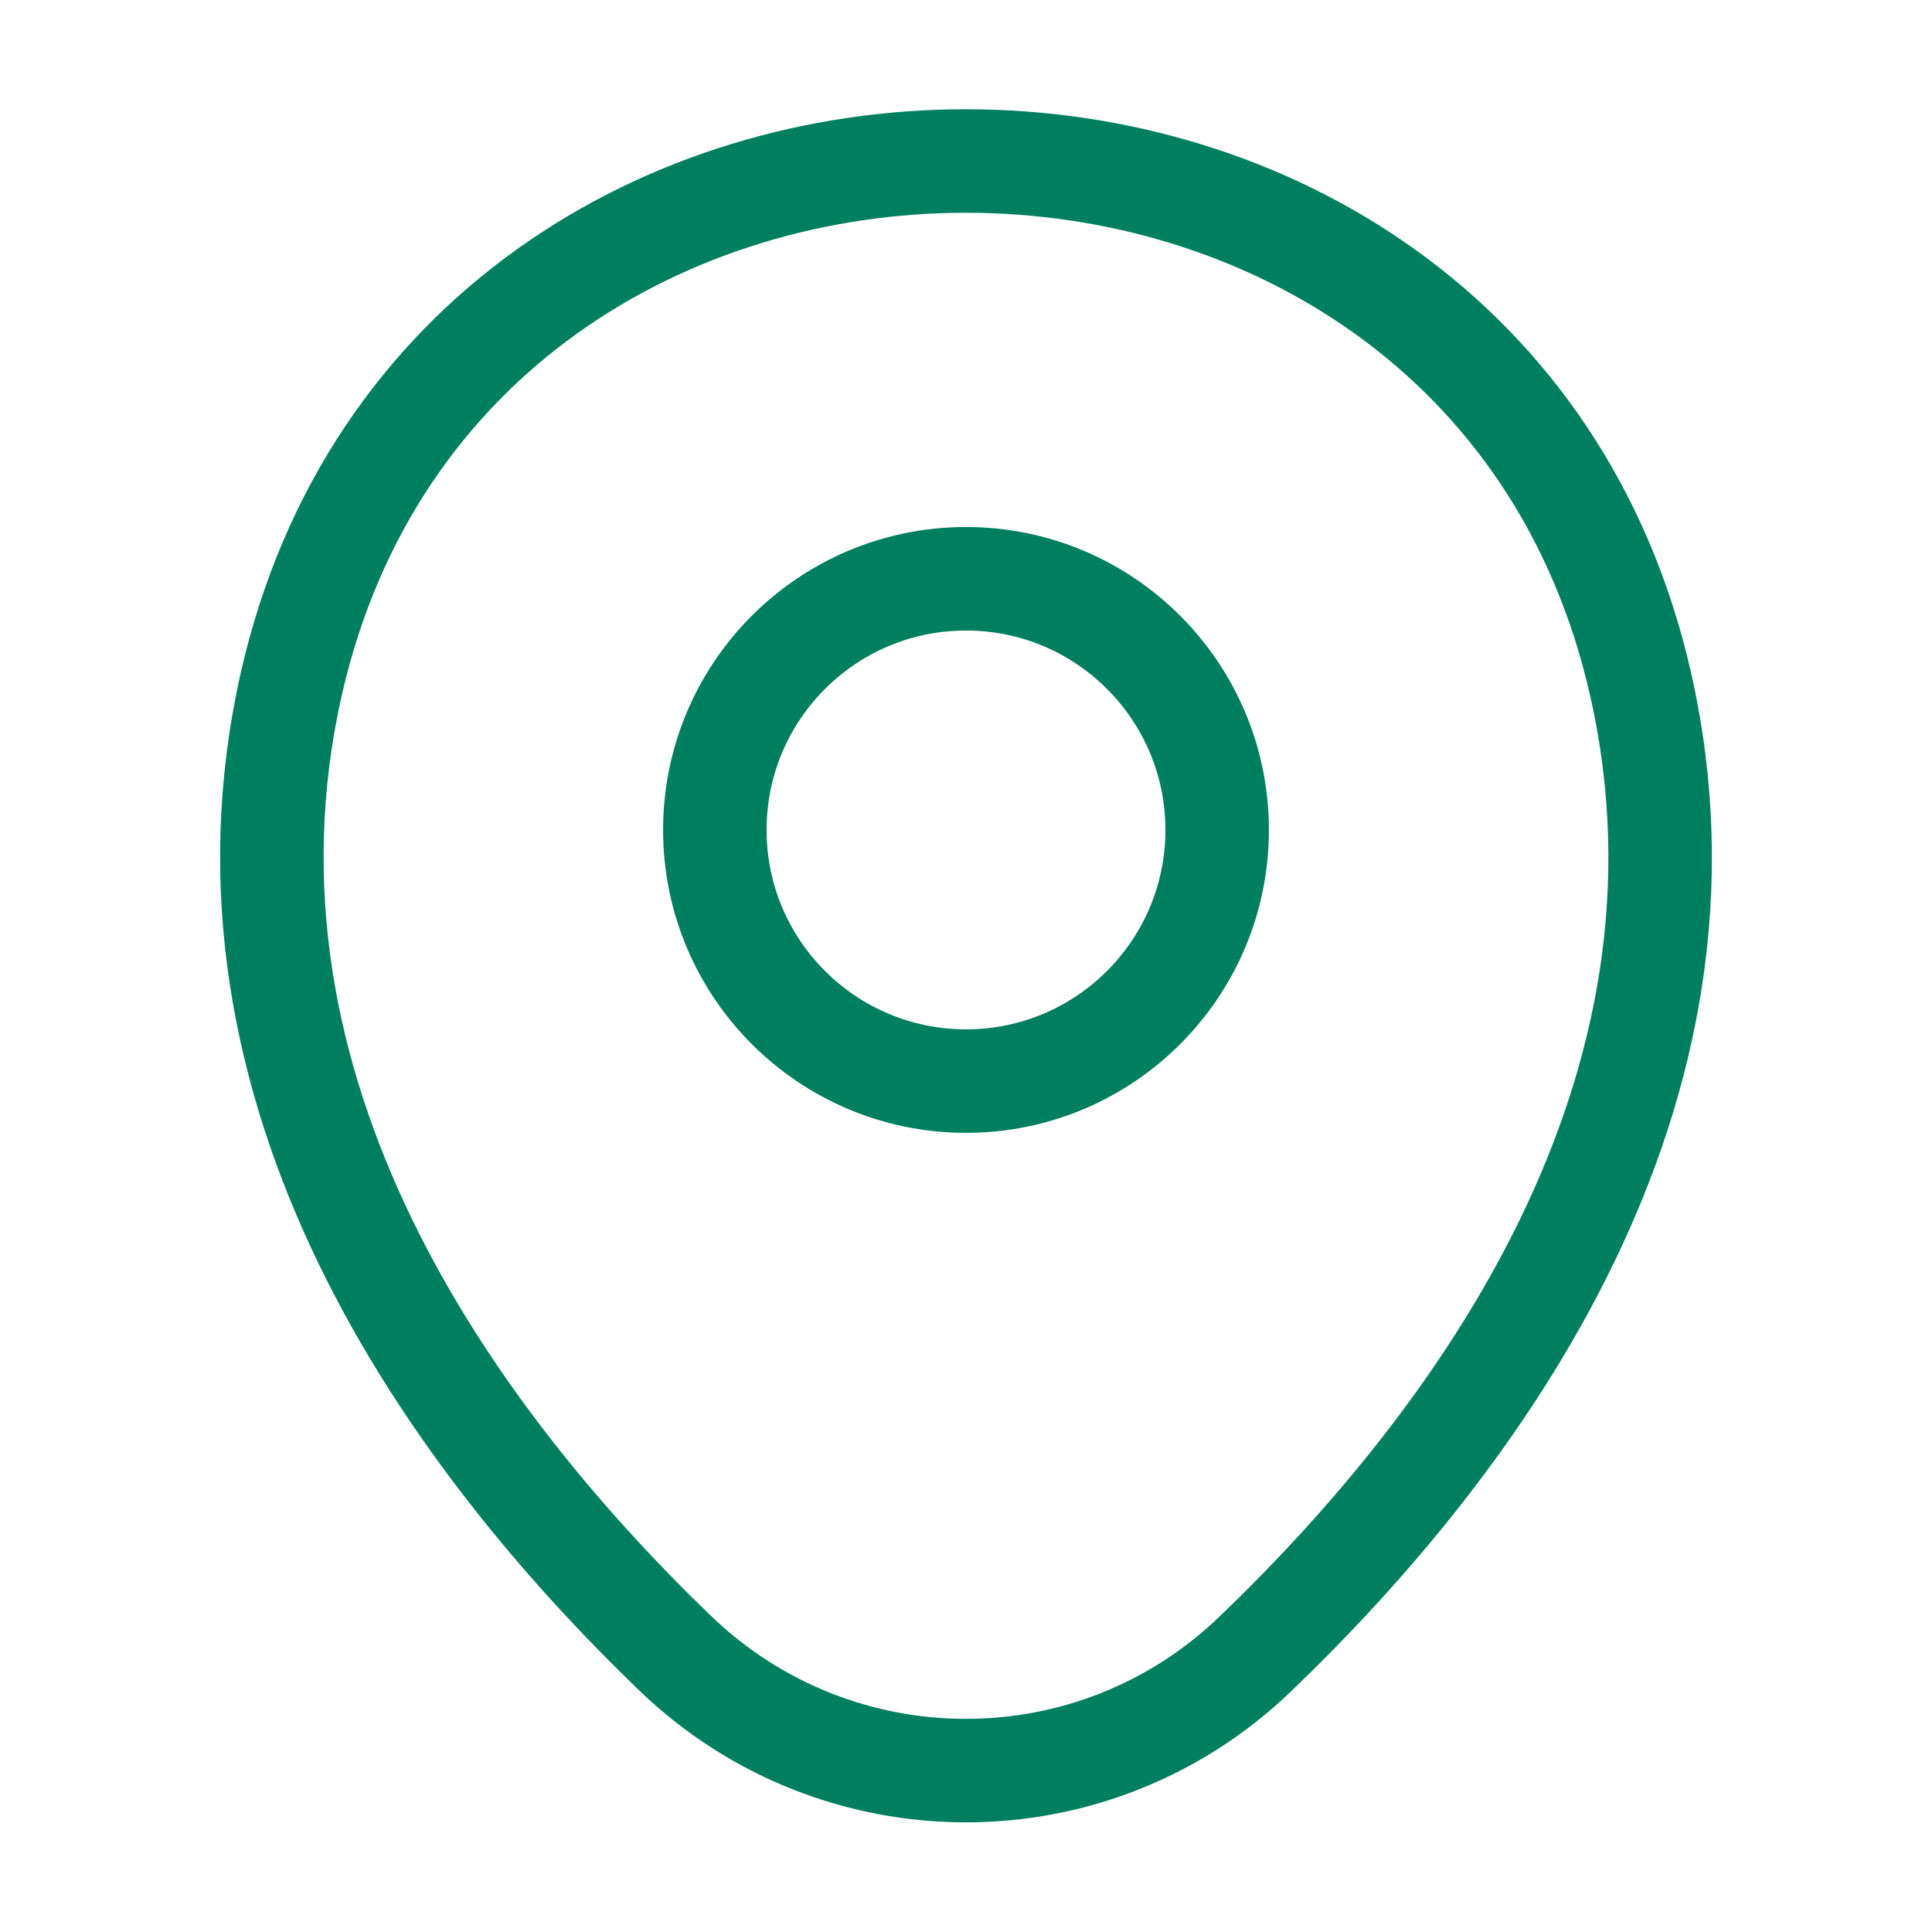
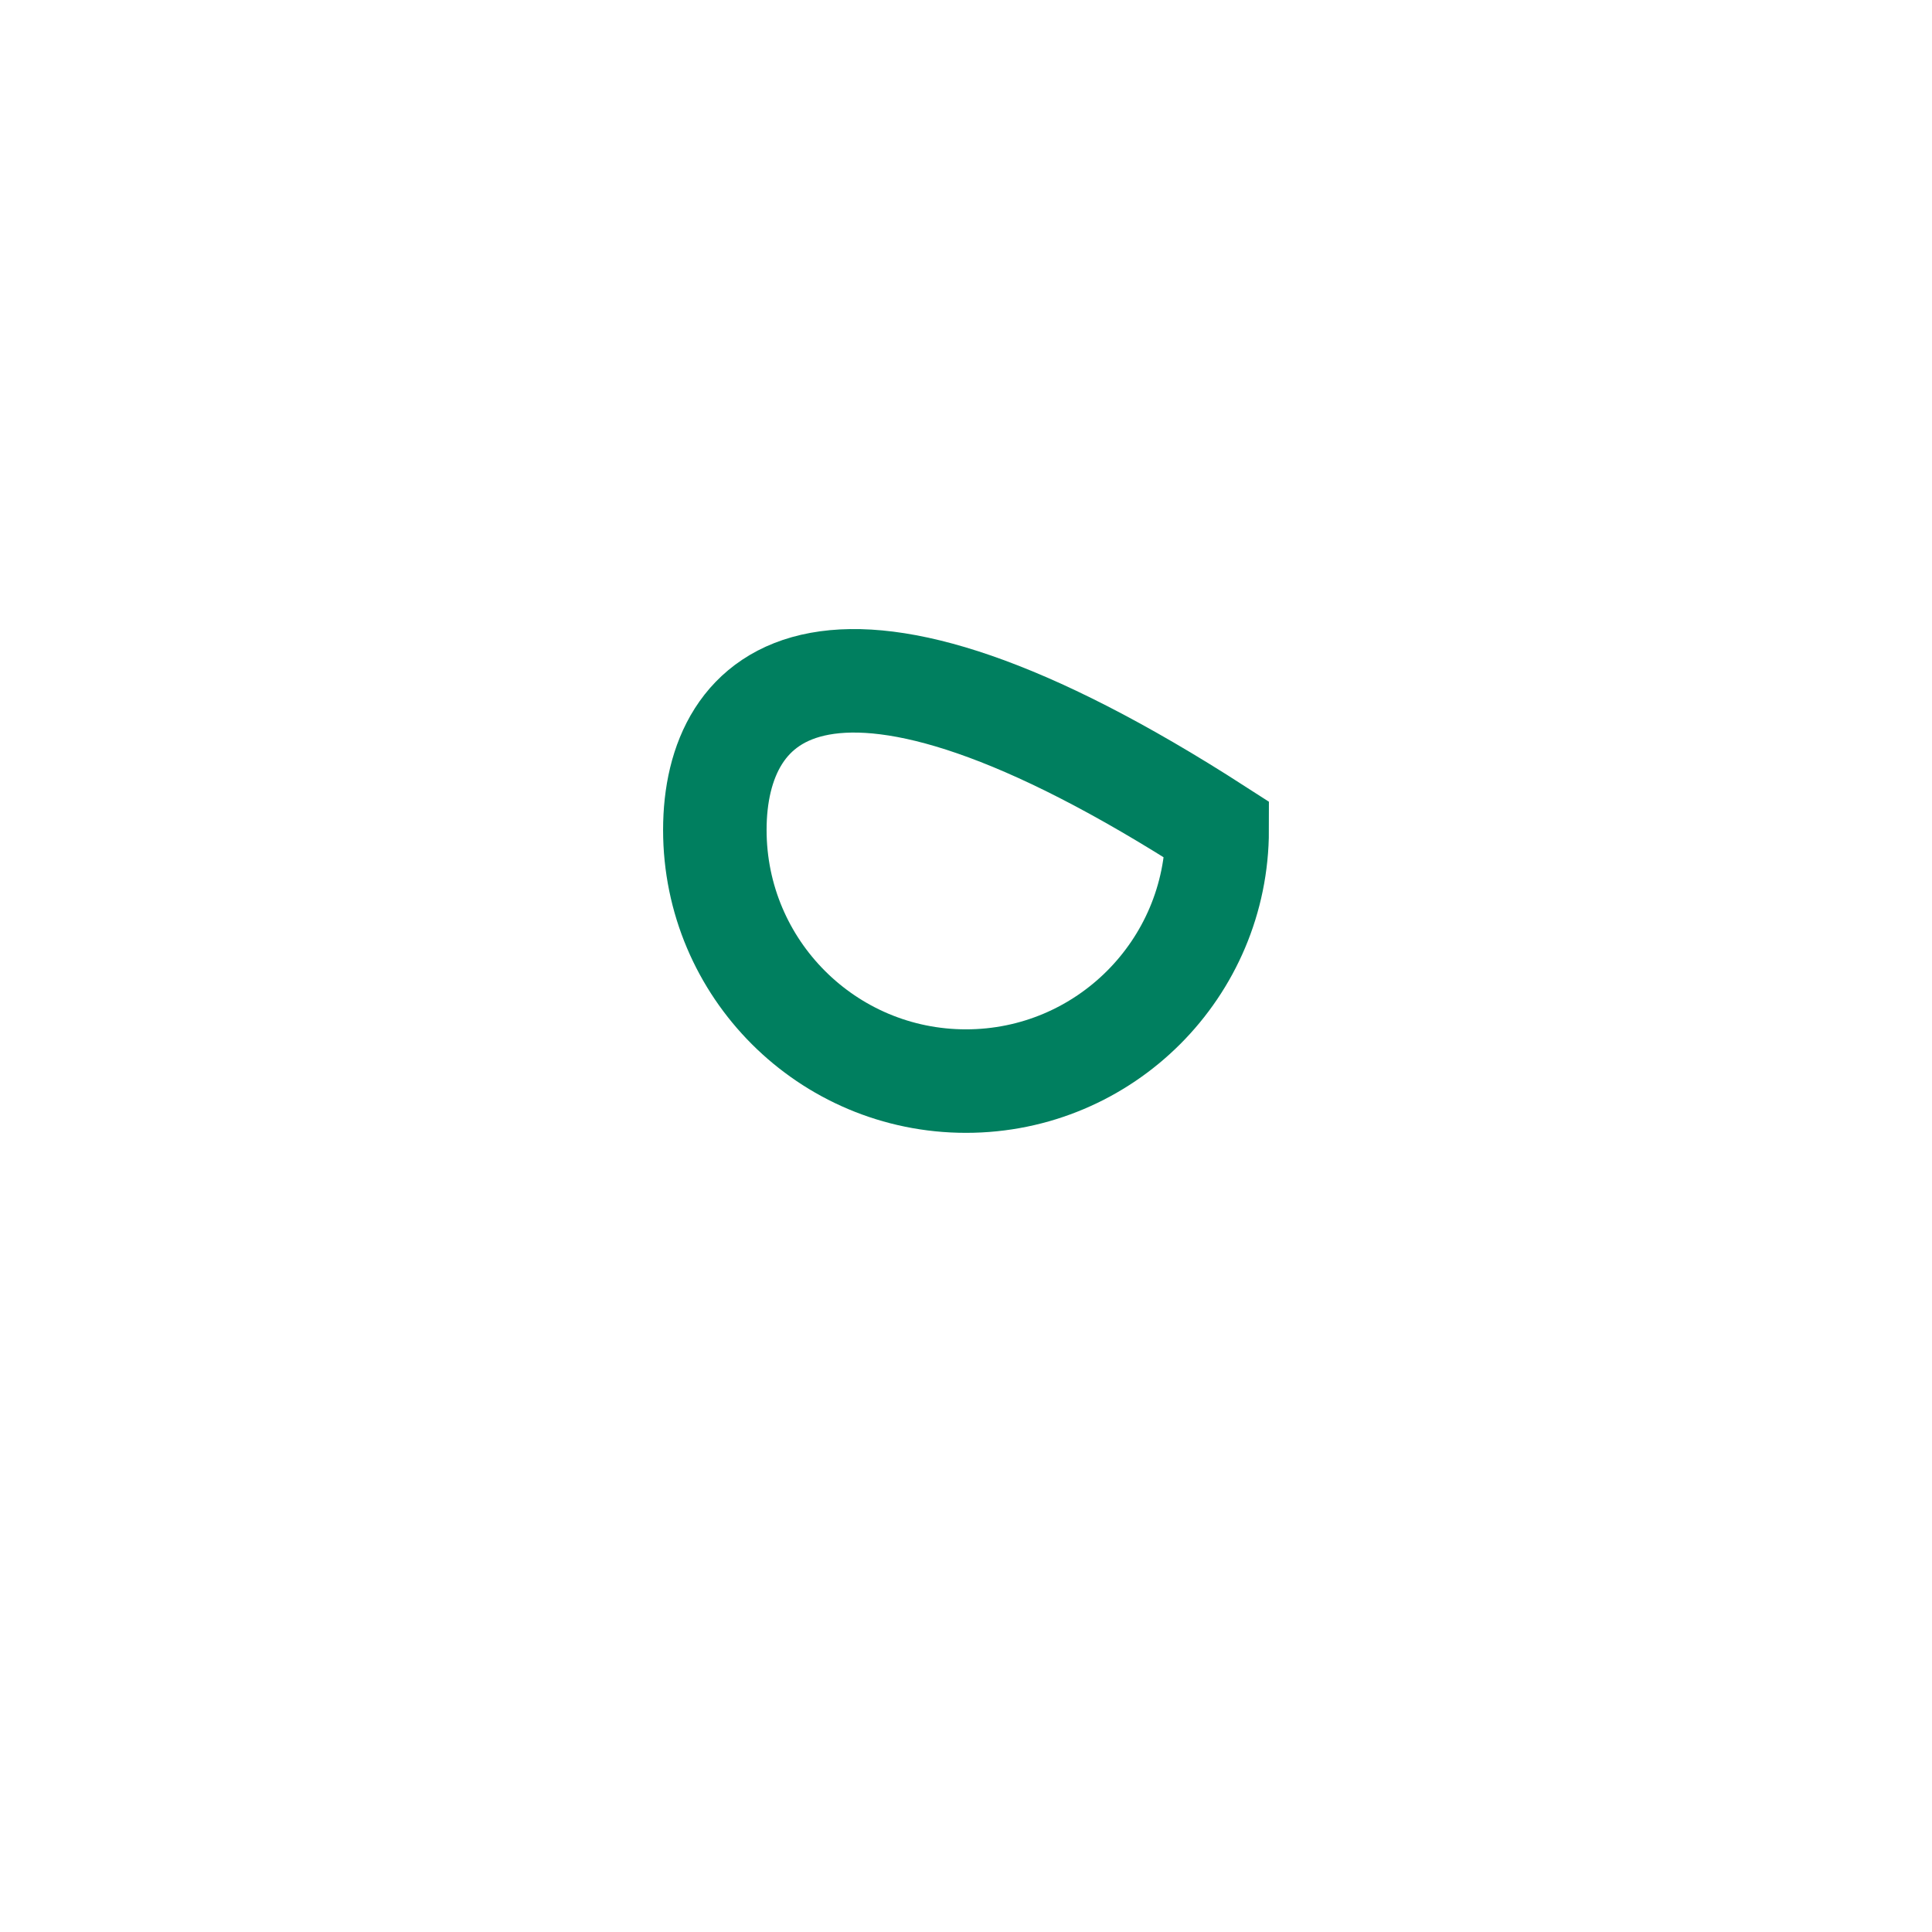
<svg xmlns="http://www.w3.org/2000/svg" fill="none" viewBox="0 0 28 28" height="28" width="28">
-   <path stroke-width="1.5" stroke="#007F5F" d="M14 15.668C16.01 15.668 17.64 14.039 17.64 12.028C17.64 10.018 16.01 8.388 14 8.388C11.99 8.388 10.36 10.018 10.36 12.028C10.36 14.039 11.99 15.668 14 15.668Z" />
-   <path stroke-width="1.5" stroke="#007F5F" d="M4.223 9.905C6.522 -0.198 21.49 -0.187 23.777 9.917C25.118 15.843 21.432 20.86 18.2 23.963C15.855 26.227 12.145 26.227 9.788 23.963C6.568 20.86 2.882 15.832 4.223 9.905Z" />
+   <path stroke-width="1.5" stroke="#007F5F" d="M14 15.668C16.01 15.668 17.64 14.039 17.64 12.028C11.99 8.388 10.36 10.018 10.36 12.028C10.36 14.039 11.99 15.668 14 15.668Z" />
</svg>